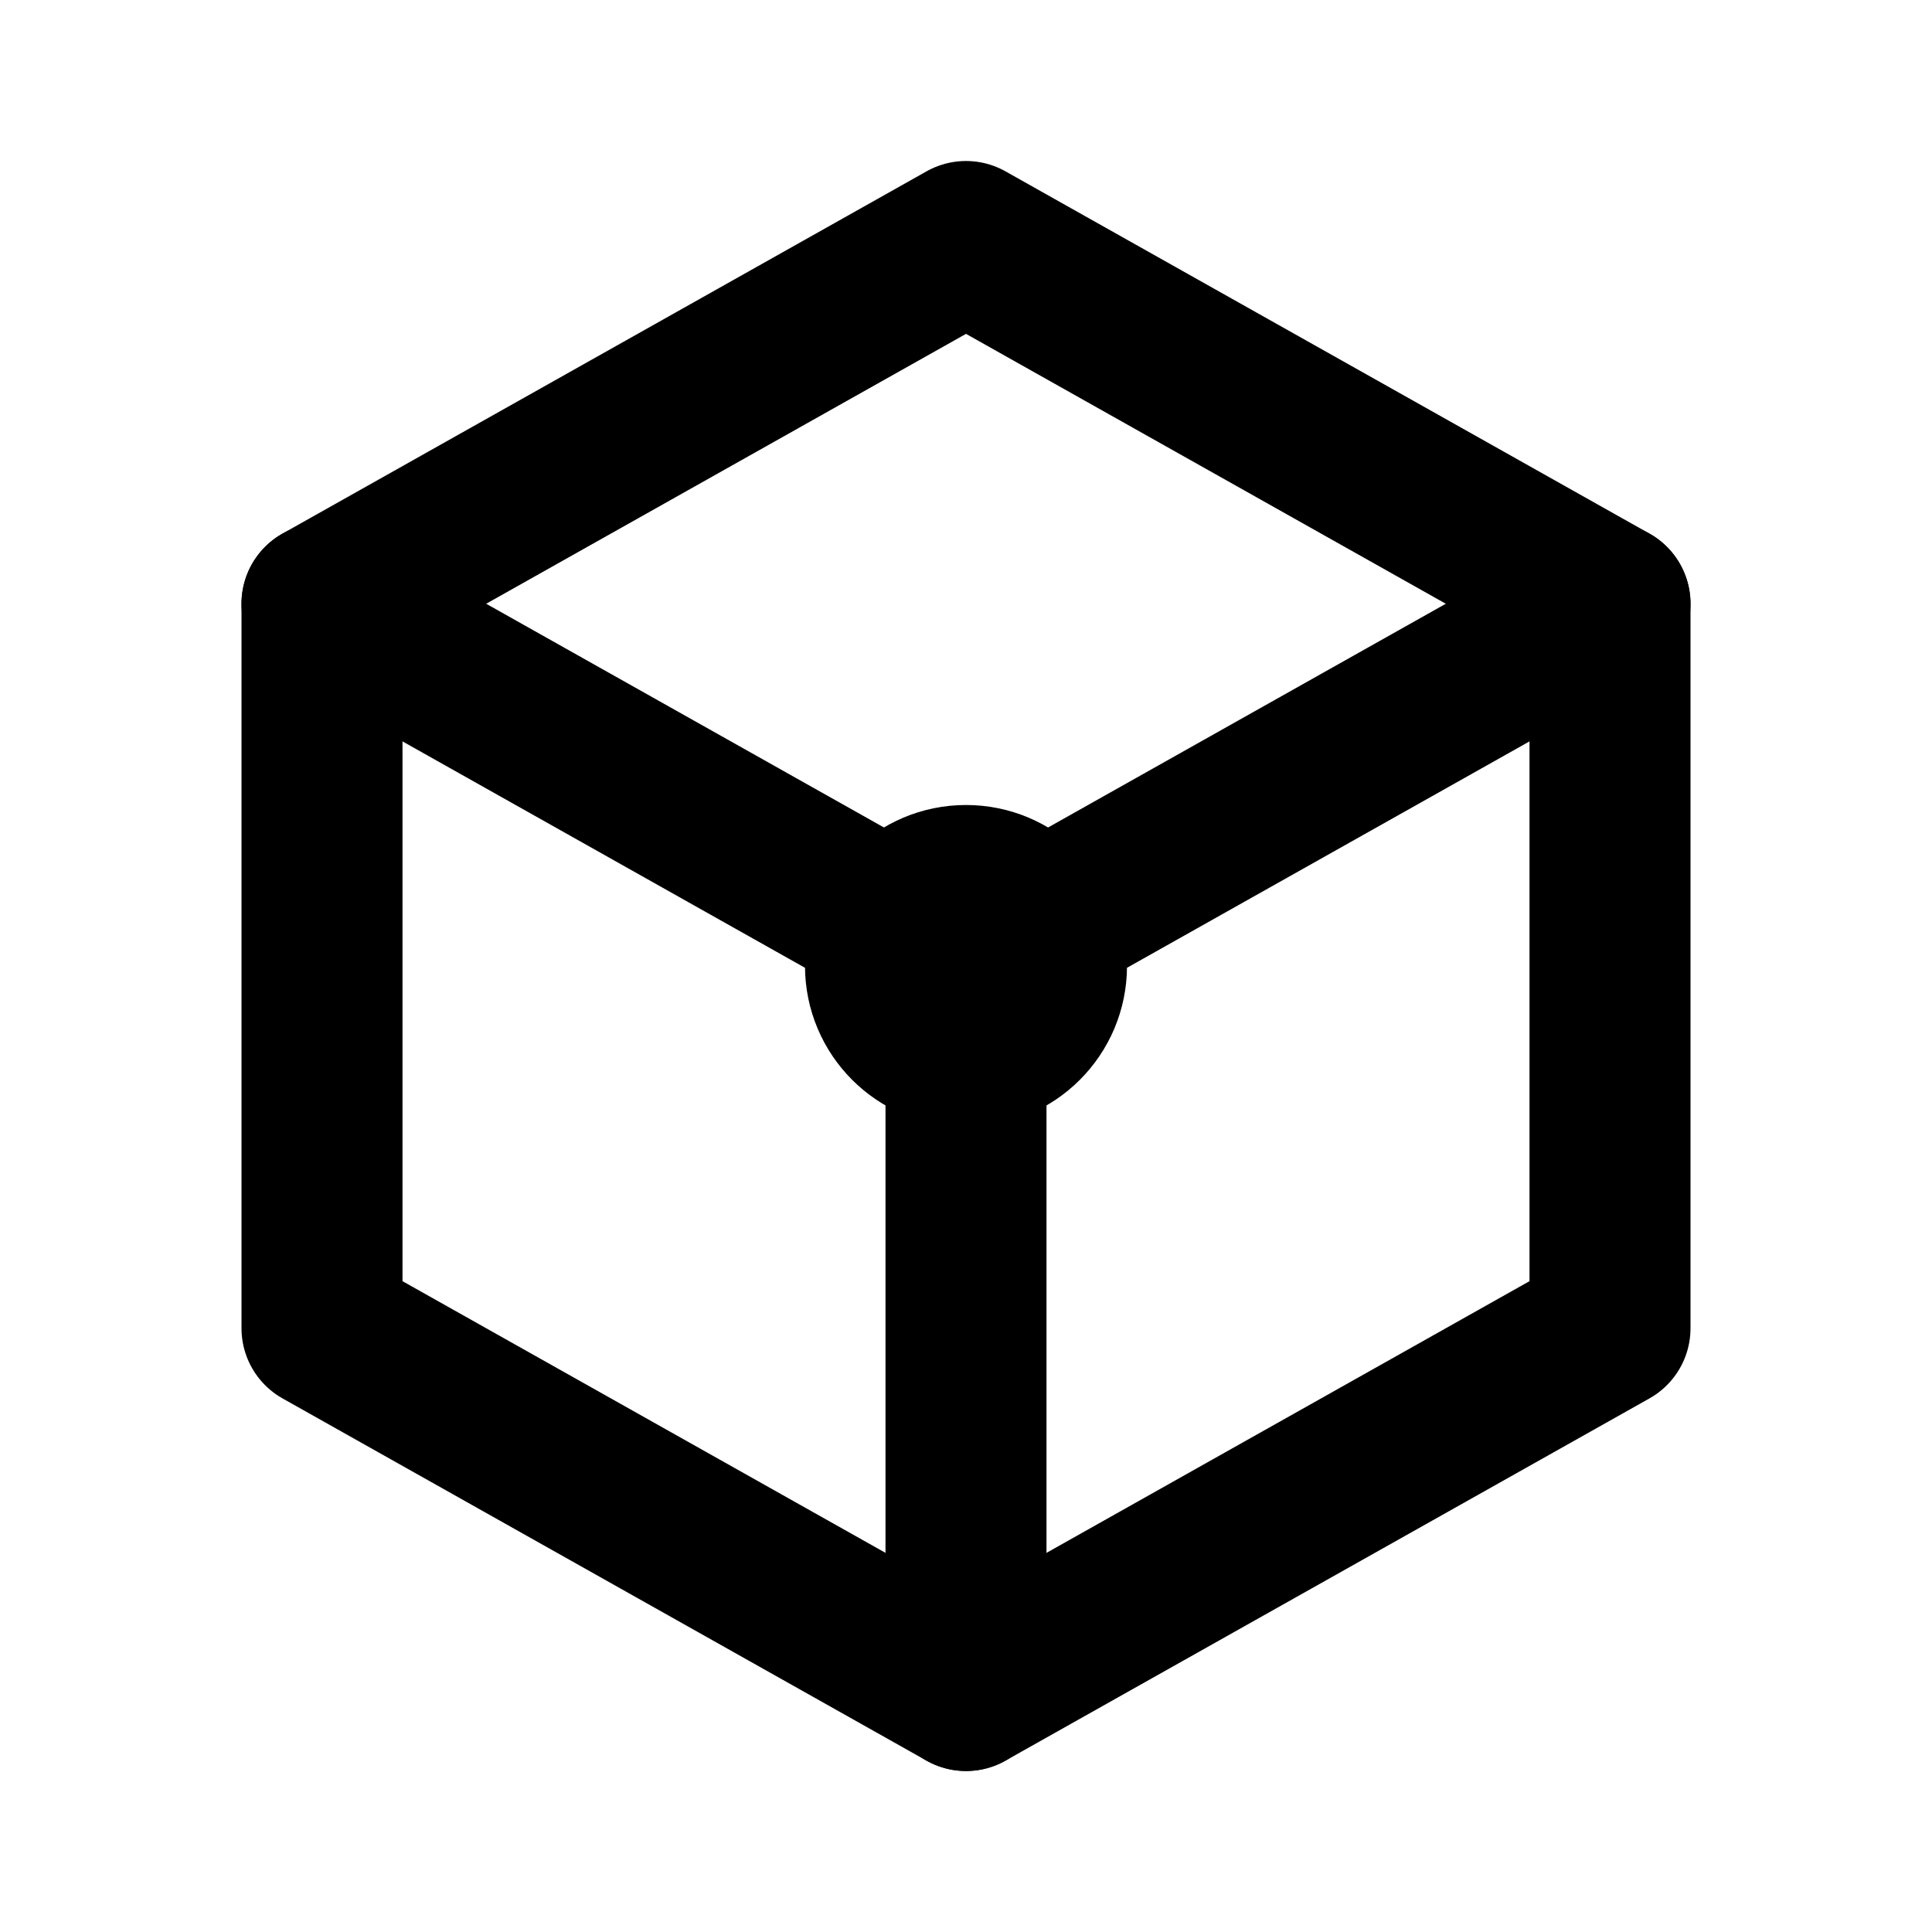
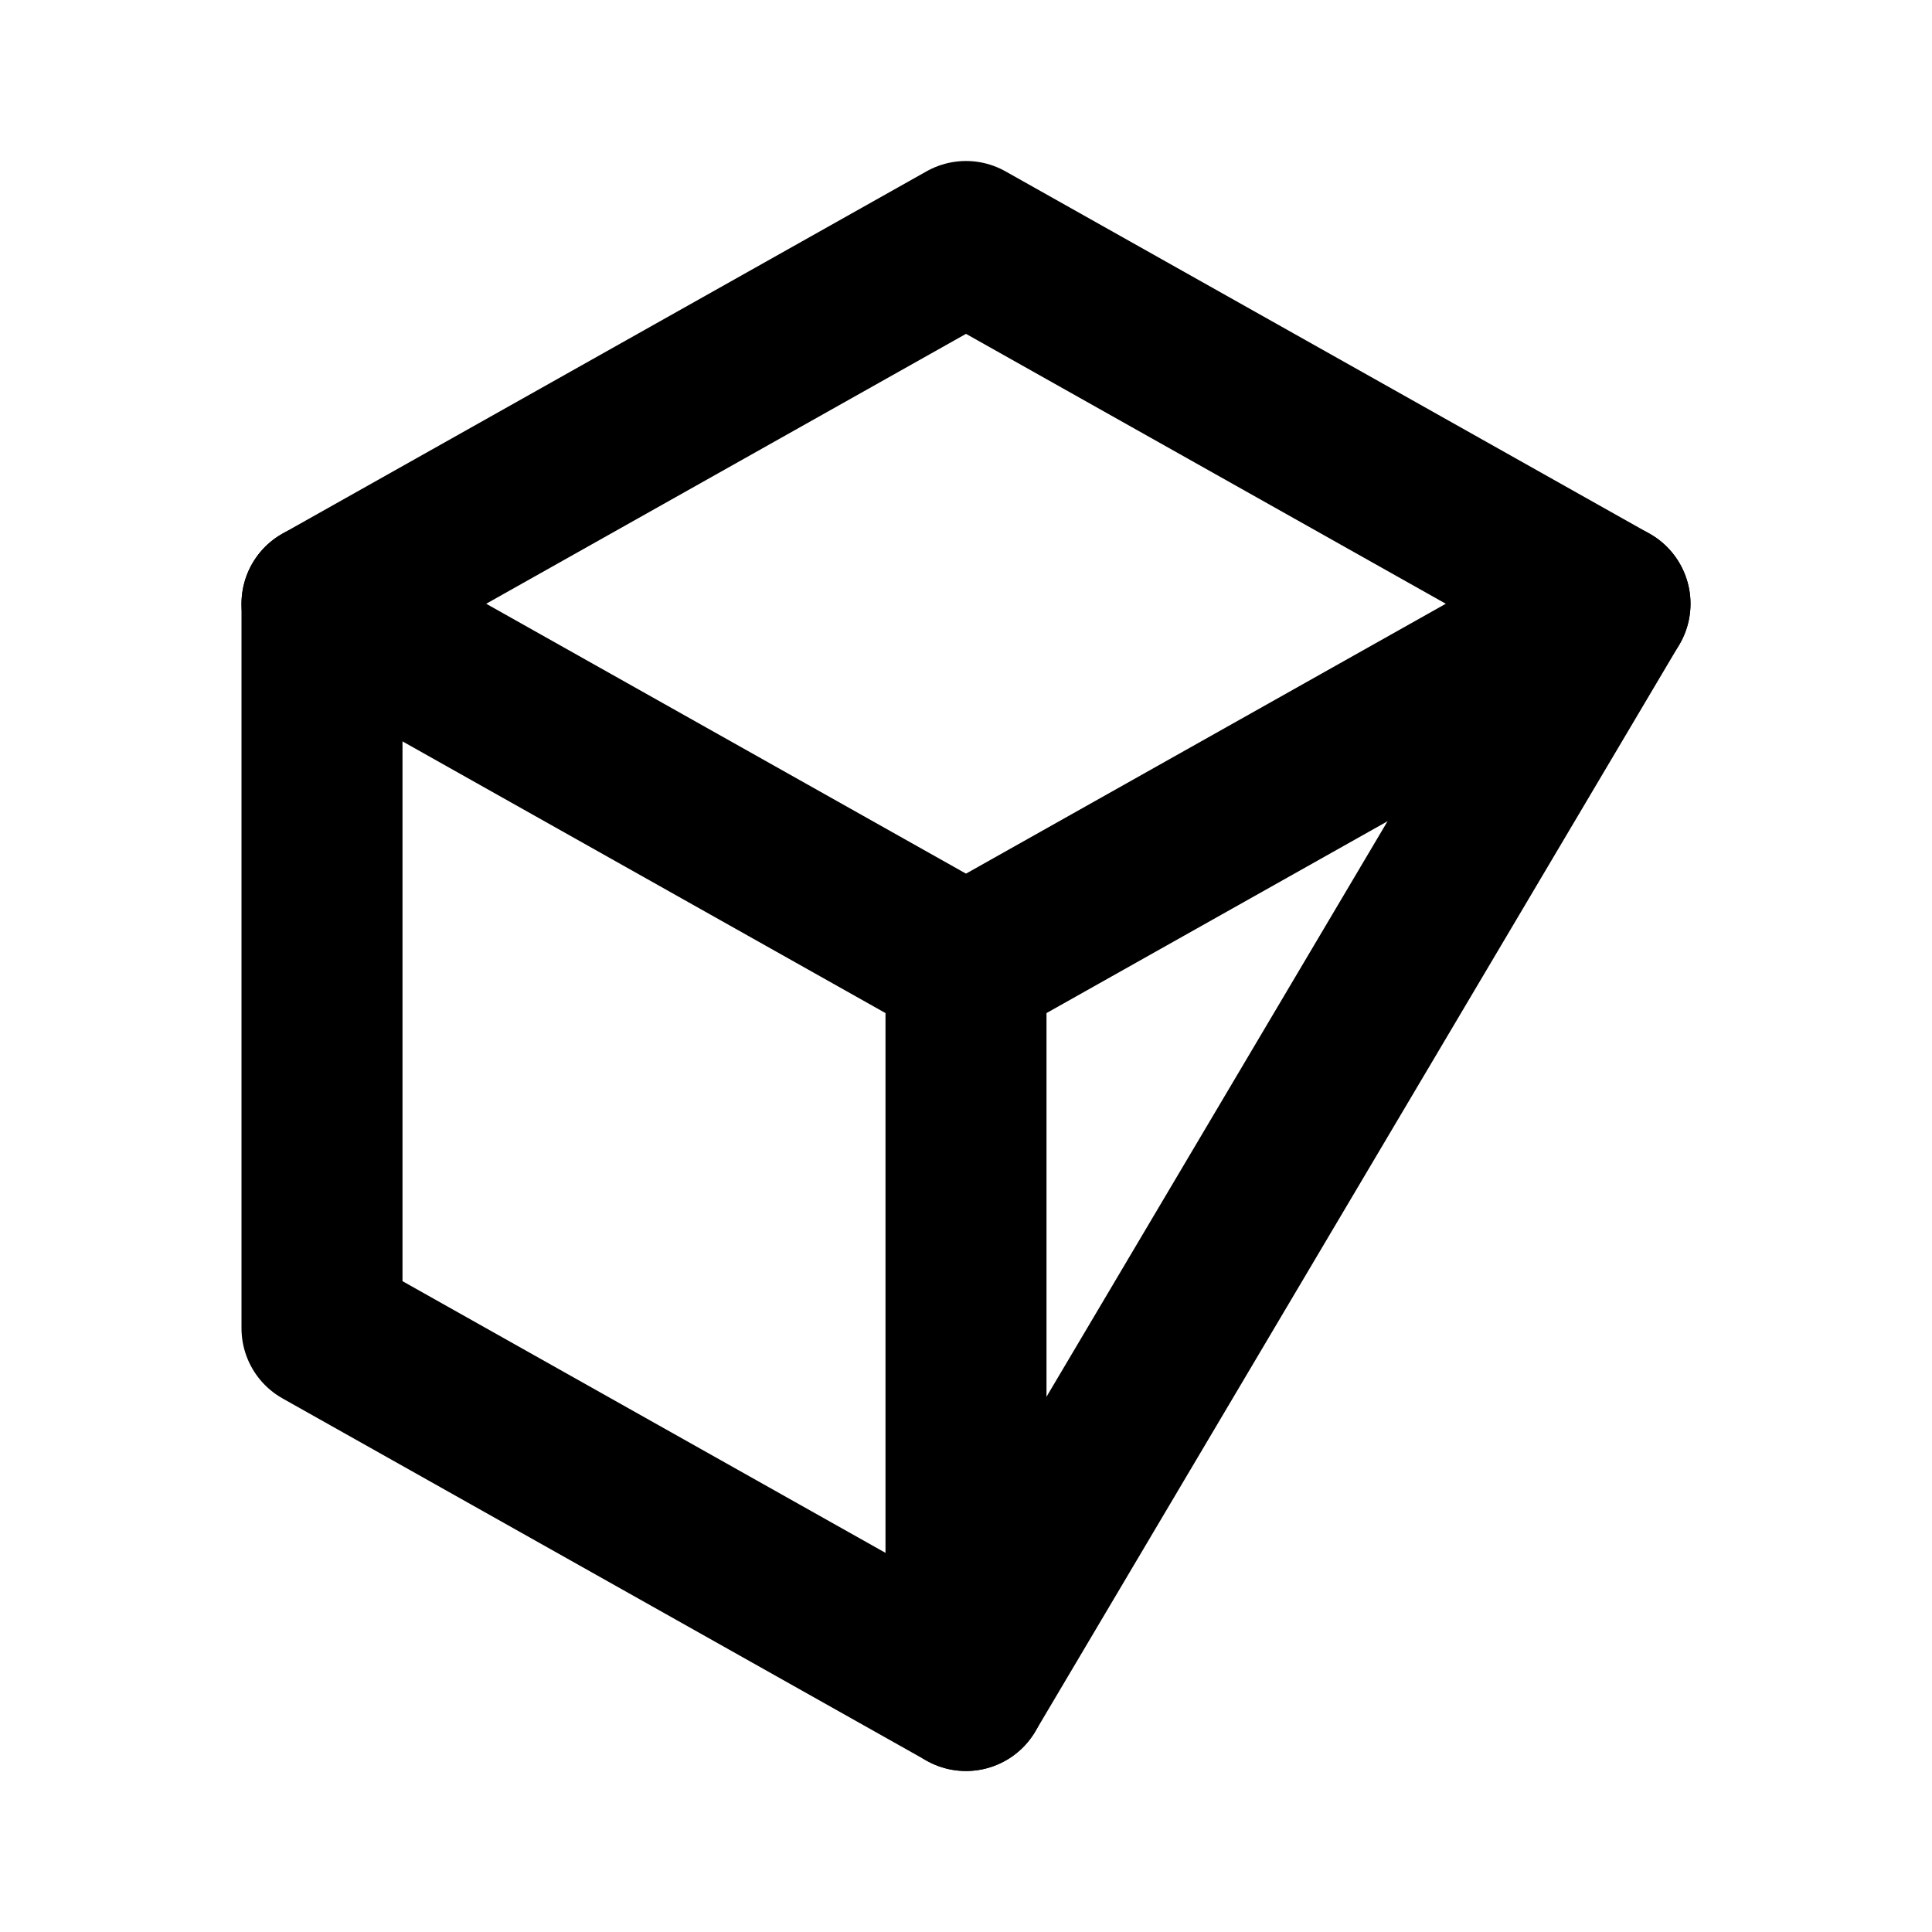
<svg xmlns="http://www.w3.org/2000/svg" width="48" height="48" viewBox="0 0 24 24" fill="none" stroke="currentColor" stroke-width="2" stroke-linecap="round" stroke-linejoin="round">
-   <path d="M12 3l8 4.5v9L12 21l-8-4.5v-9L12 3z" />
+   <path d="M12 3l8 4.5L12 21l-8-4.5v-9L12 3z" />
  <path d="M12 12l8-4.5" />
  <path d="M12 12v9" />
  <path d="M12 12L4 7.5" />
-   <circle cx="12" cy="12" r="1" />
</svg>